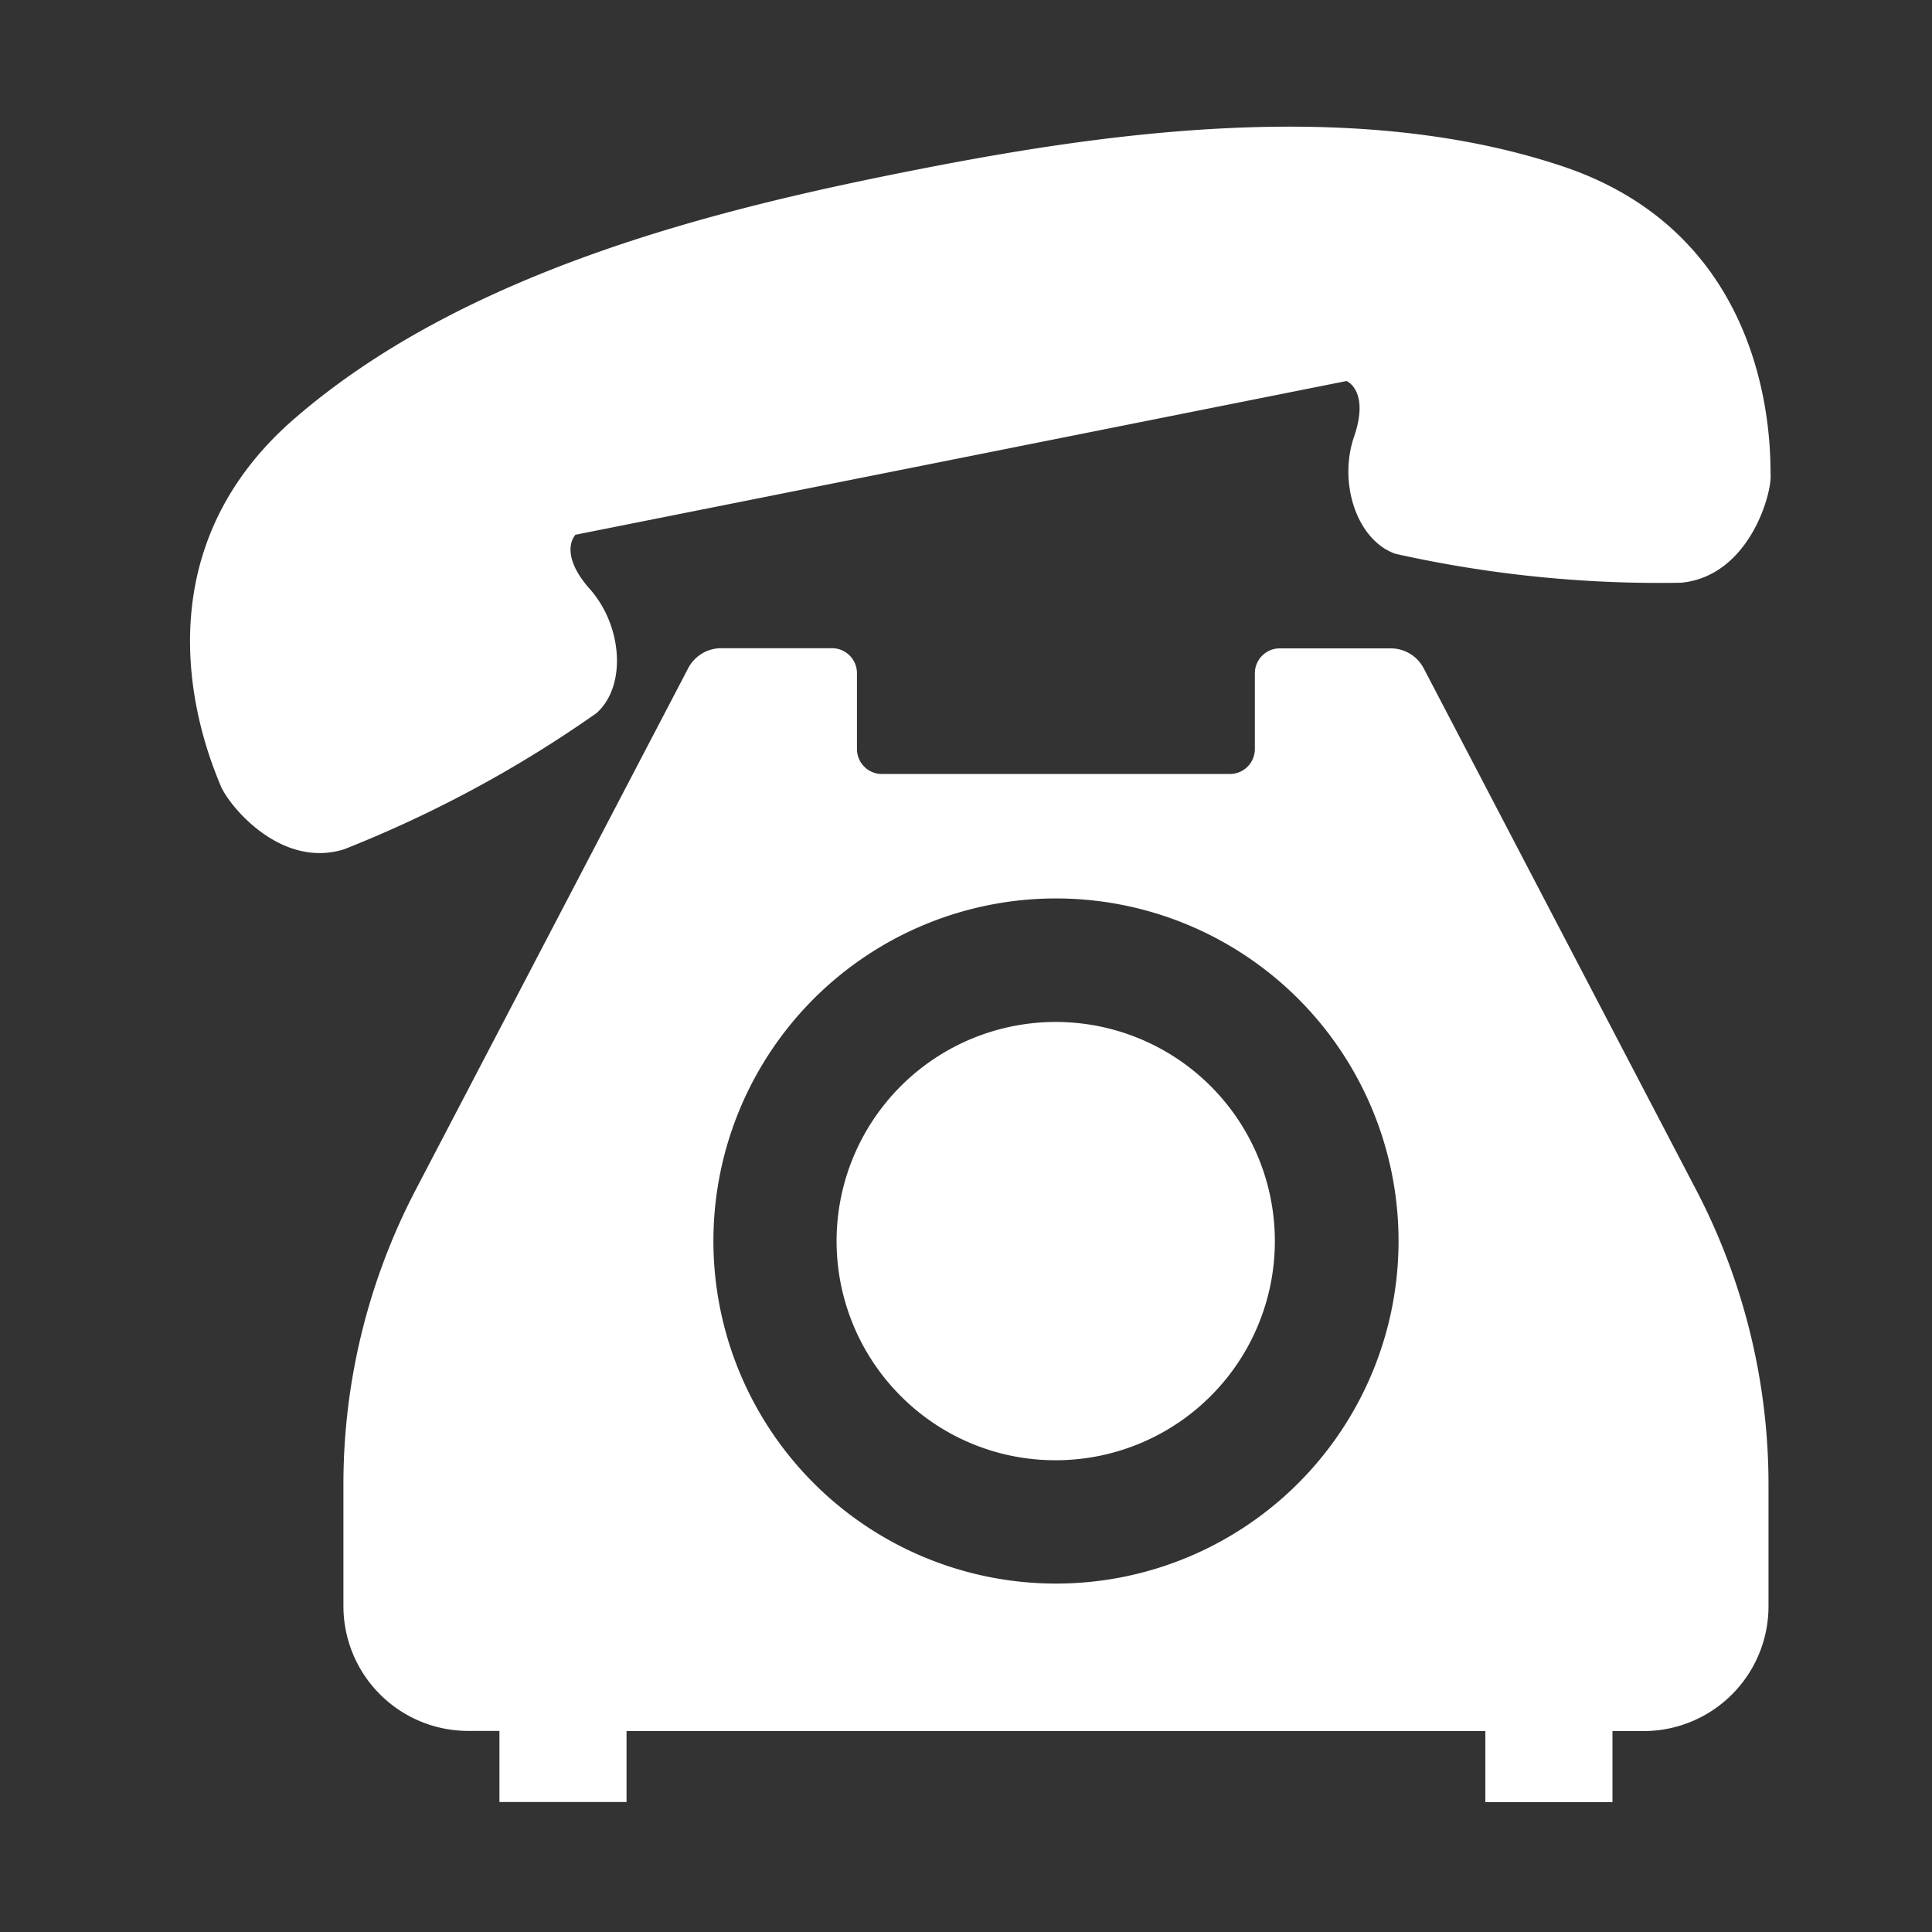
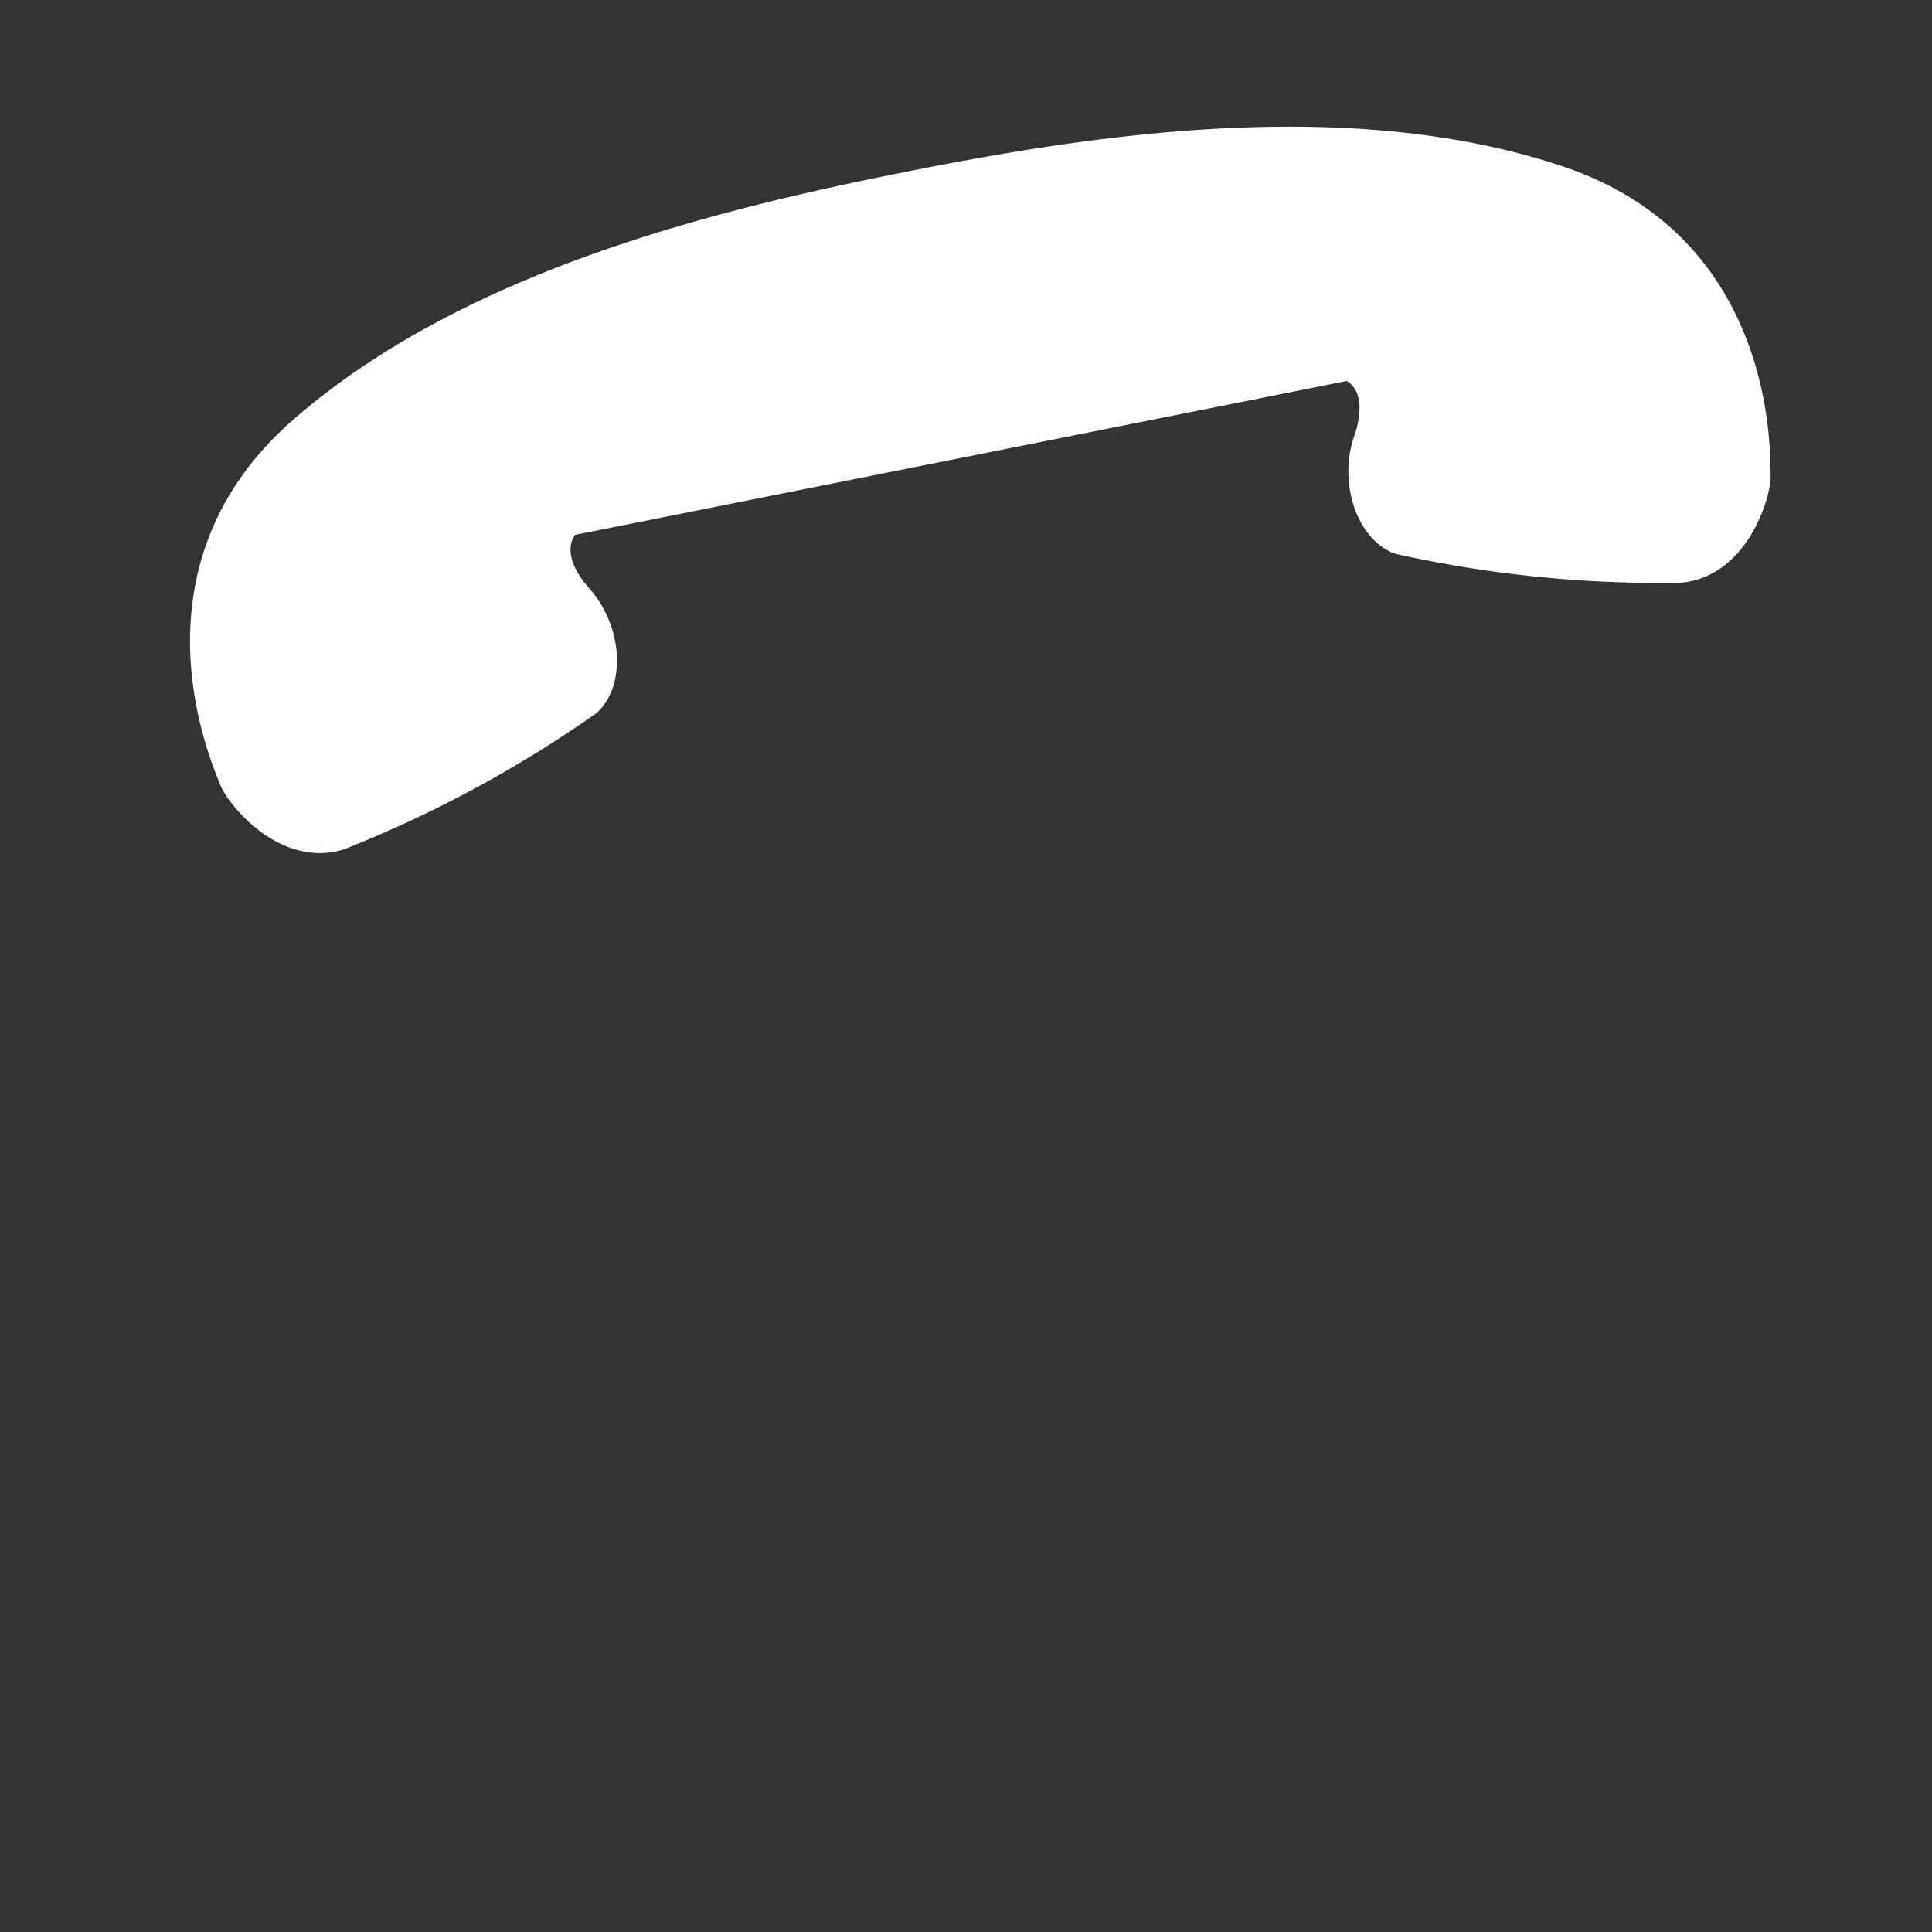
<svg xmlns="http://www.w3.org/2000/svg" width="61" height="61" viewBox="0 0 61 61">
  <rect x="0" y="0" width="61" height="61" fill="#333333" stroke="none" />
  <defs>
    <style>.a{fill:none;}.b{fill:#fff;}</style>
  </defs>
  <g transform="translate(-519 -2231)">
-     <rect class="a" width="61" height="61" transform="translate(519 2231)" />
    <g transform="translate(510.477 2234.999)">
      <path class="b" d="M27.363,18.512c.956-.868.805-2.76-.215-3.911s-.456-1.716-.456-1.716l12.173-2.426L51.038,8.031s.738.3.237,1.759.085,3.26,1.3,3.695A38.266,38.266,0,0,0,61.6,14.4c2.107-.2,2.849-2.716,2.828-3.389s.2-7.5-6.58-9.763S42.935.268,37.067,1.438,23.2,4.541,17.806,9.231,15.233,20.14,15.473,20.771s1.891,2.674,3.912,2.046A38.355,38.355,0,0,0,27.363,18.512Z" transform="translate(0 0)" />
-       <path class="b" d="M219.061,287.379a6.919,6.919,0,1,0-4.9-2.026A6.884,6.884,0,0,0,219.061,287.379Z" transform="translate(-177.197 -245.273)" />
-       <path class="b" d="M95.513,160.05a1.175,1.175,0,0,0-1.048-.635h-3.5a.788.788,0,0,0-.786.79v2.389a.789.789,0,0,1-.791.788H78.406a.789.789,0,0,1-.79-.788V160.2a.789.789,0,0,0-.788-.79H73.334a1.177,1.177,0,0,0-1.048.635l-8.6,16.462a20.068,20.068,0,0,0-2.284,9.305v3.841a3.942,3.942,0,0,0,3.94,3.942h.986v2.245h4.013V193.6H97.457v2.245h4.013V193.6h.985a3.943,3.943,0,0,0,3.942-3.942v-3.841a20.093,20.093,0,0,0-2.285-9.305ZM73.084,178.129A10.816,10.816,0,1,1,83.9,188.943,10.818,10.818,0,0,1,73.084,178.129Z" transform="translate(-42.036 -142.943)" />
    </g>
  </g>
</svg>